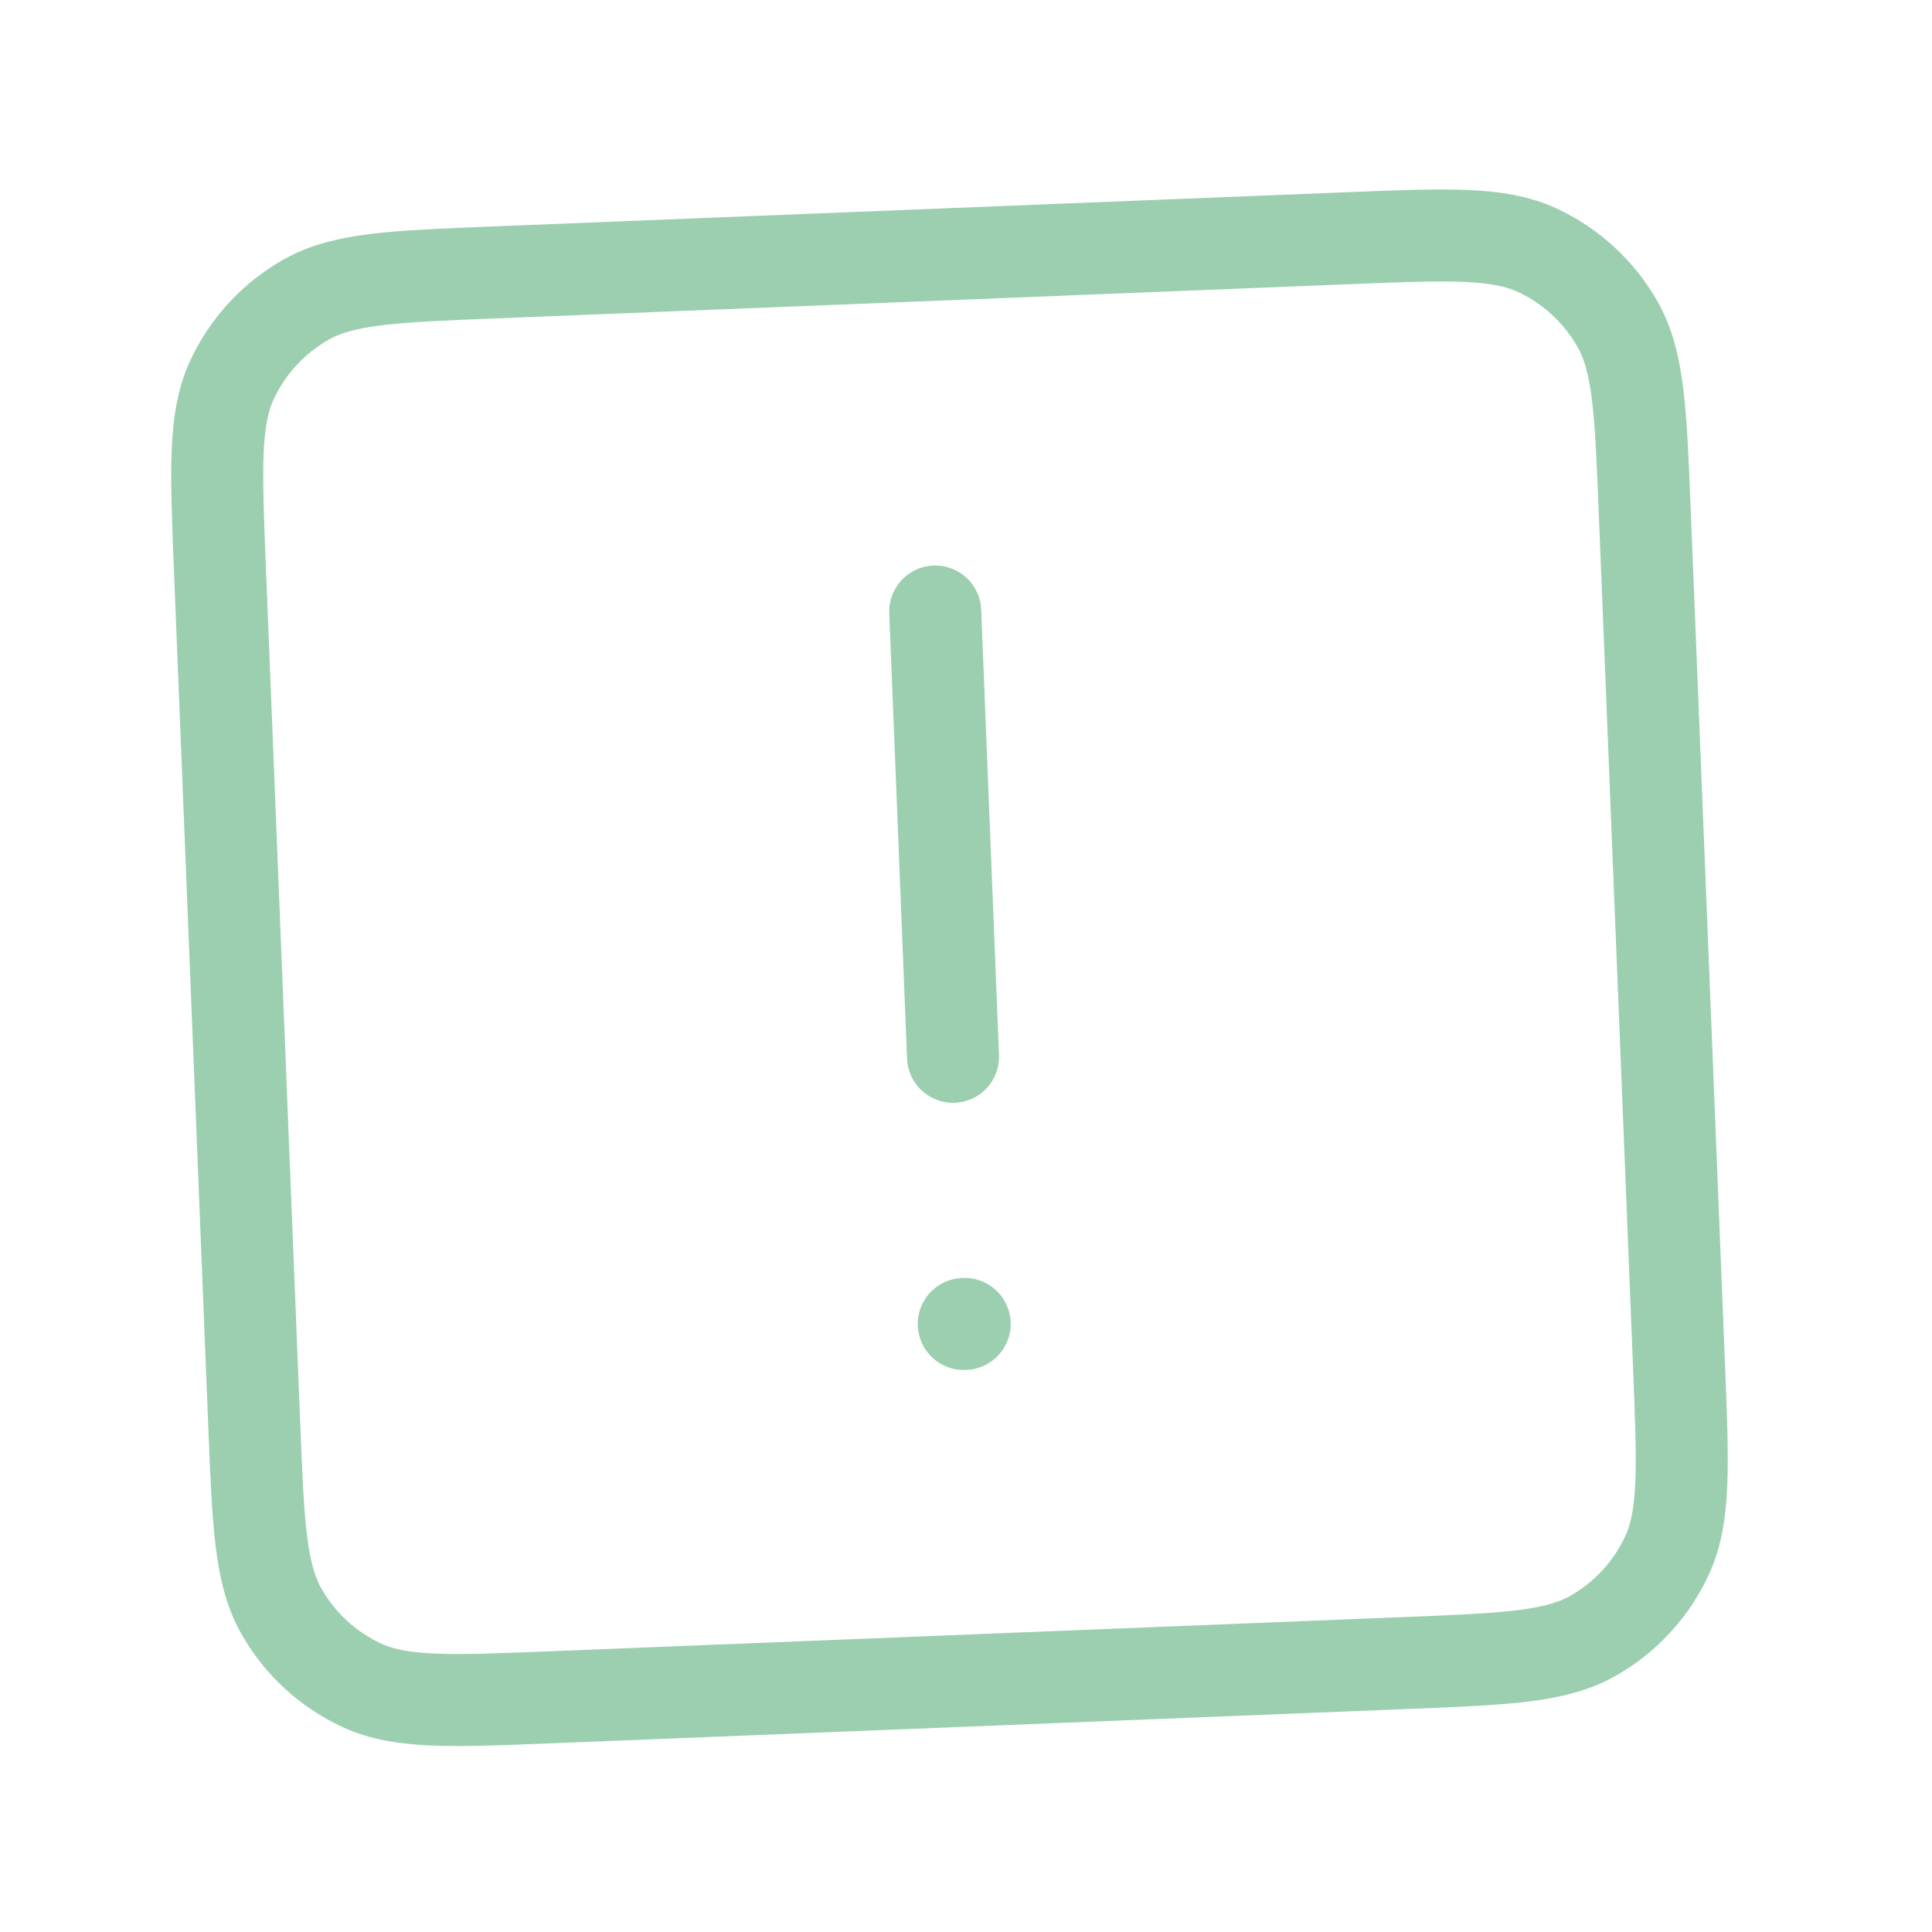
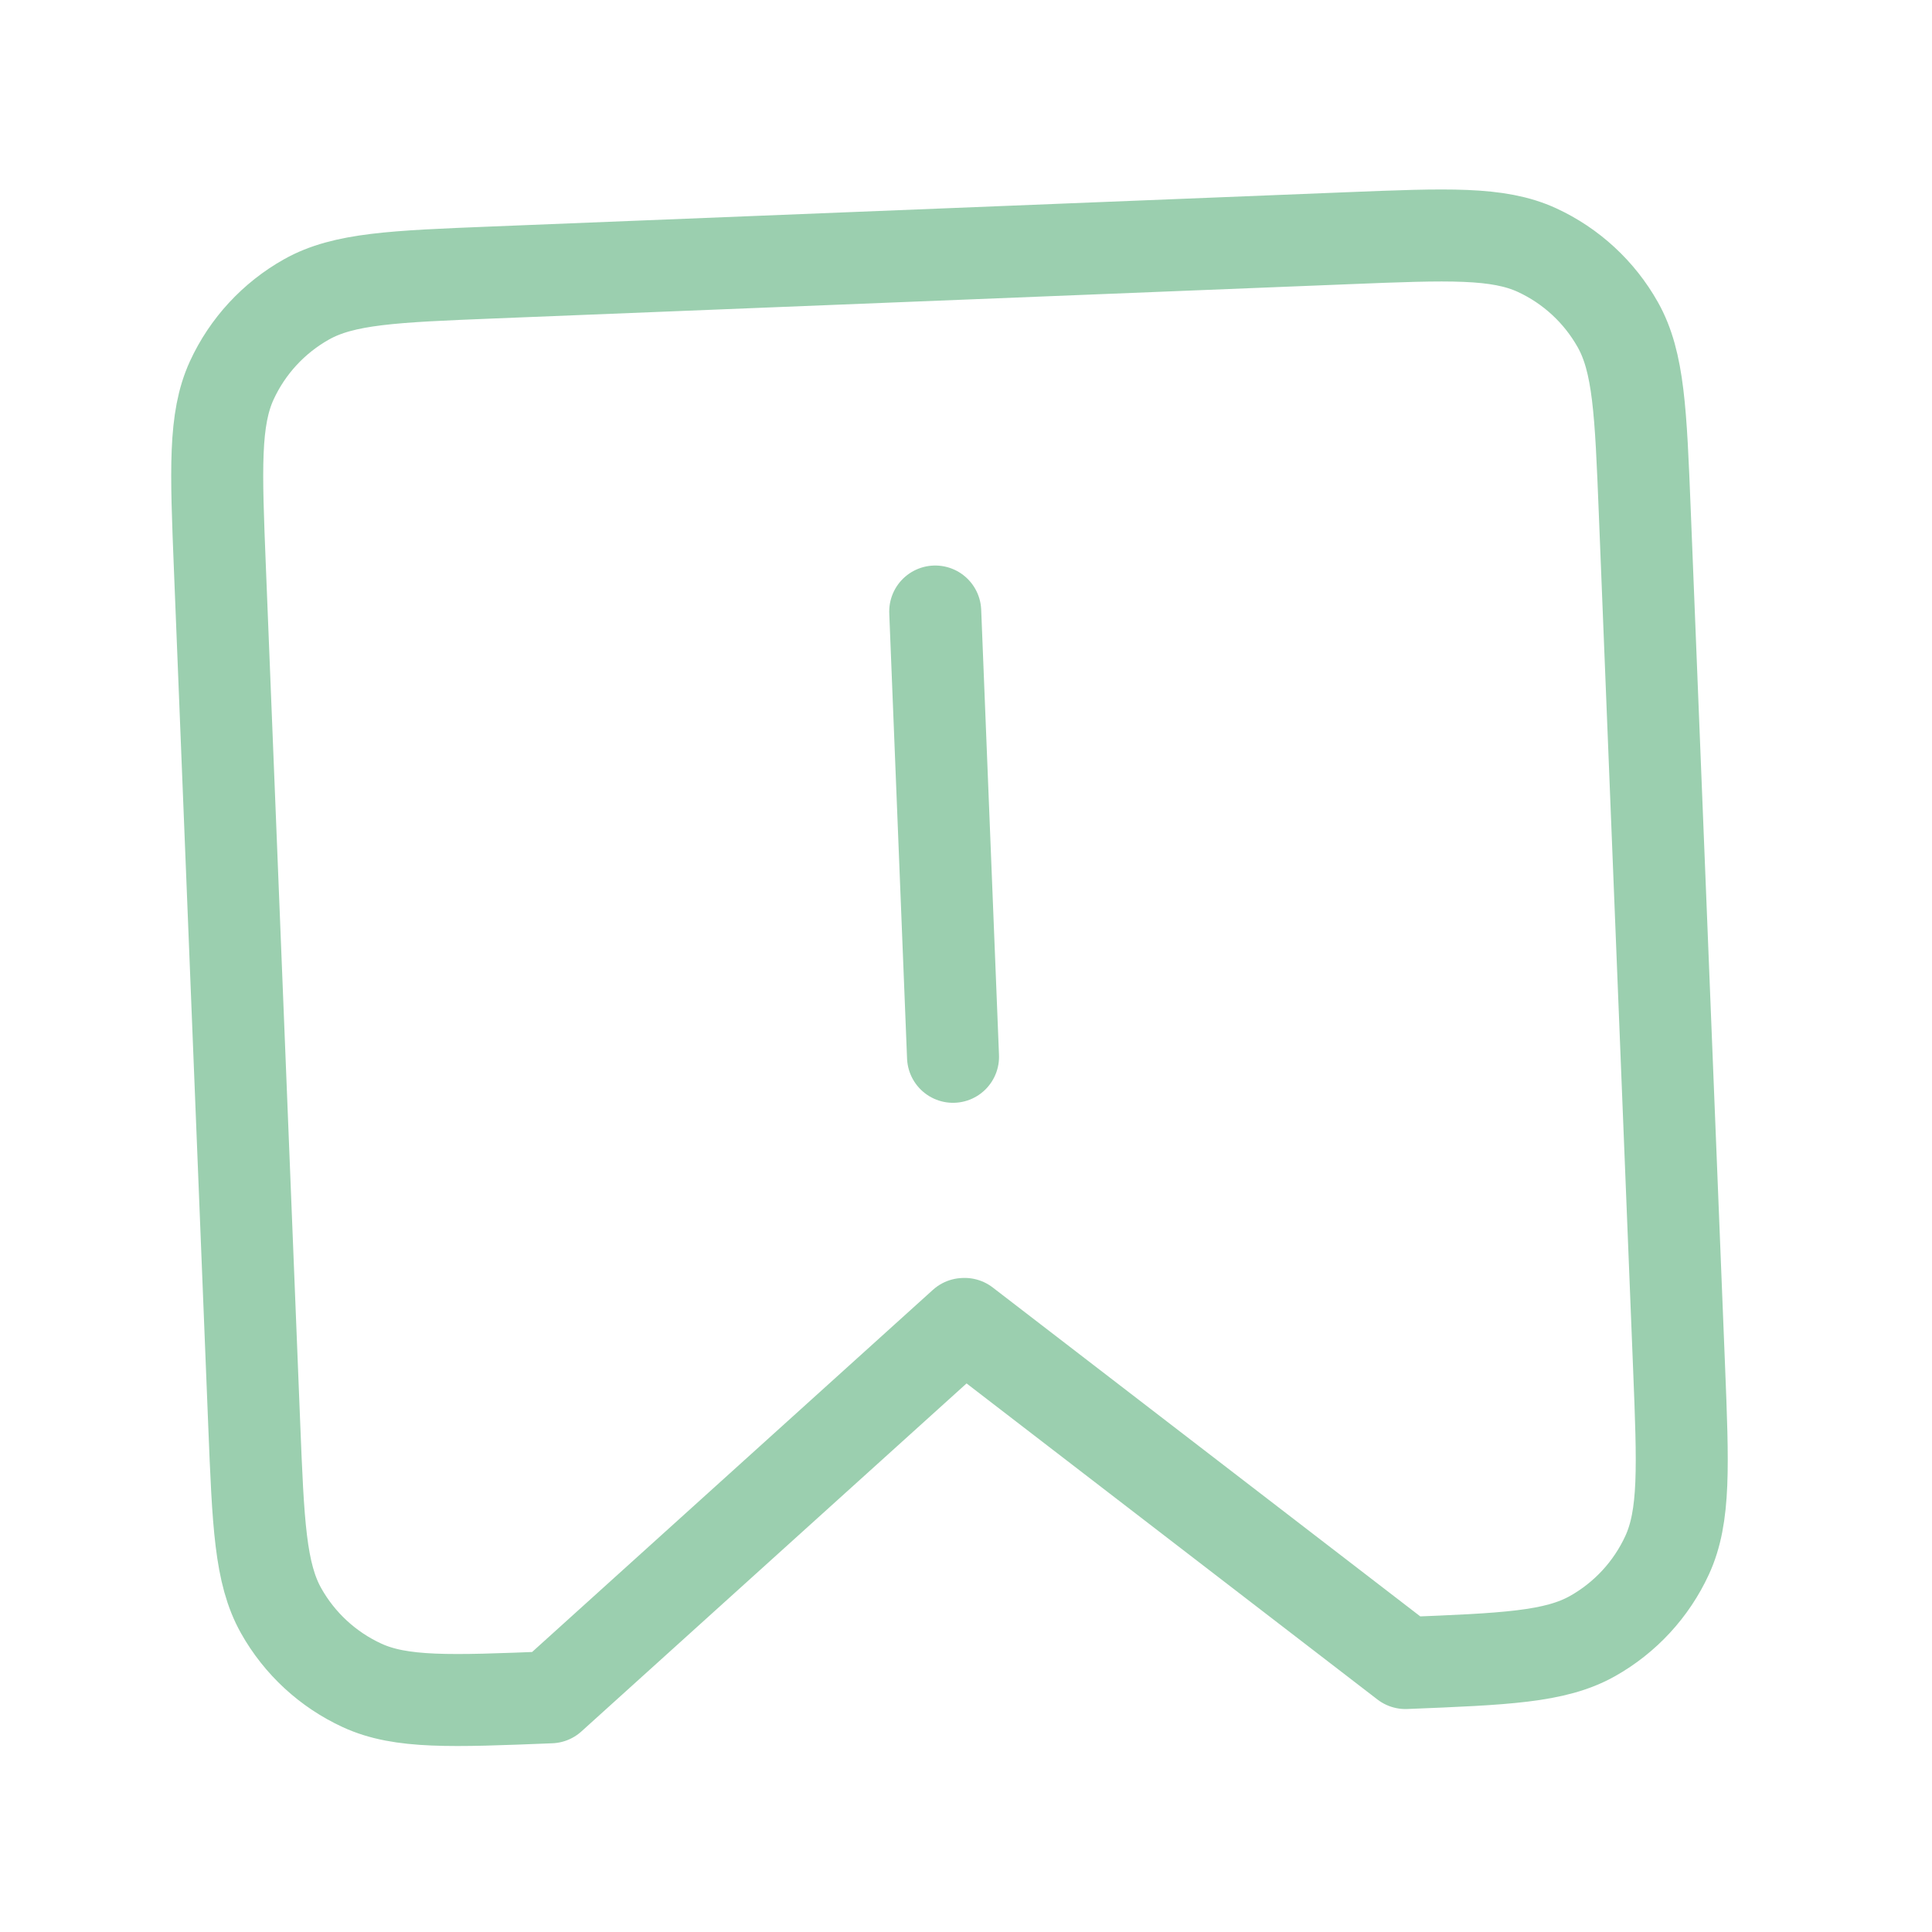
<svg xmlns="http://www.w3.org/2000/svg" width="42" height="42" viewBox="0 0 42 42" fill="none">
-   <path d="M20.331 13.294L20.718 22.974M20.951 28.782L20.971 28.781M11.969 36.898L30.554 36.153C32.723 36.066 33.807 36.023 34.618 35.568C35.332 35.167 35.9 34.551 36.242 33.808C36.631 32.962 36.588 31.878 36.501 29.71L35.756 11.125C35.669 8.956 35.626 7.872 35.171 7.061C34.77 6.347 34.154 5.778 33.411 5.436C32.566 5.048 31.481 5.091 29.313 5.178L10.728 5.923C8.559 6.01 7.475 6.053 6.664 6.508C5.95 6.909 5.381 7.525 5.039 8.268C4.651 9.113 4.694 10.197 4.781 12.366L5.526 30.951C5.613 33.12 5.656 34.204 6.111 35.015C6.512 35.729 7.128 36.297 7.871 36.639C8.716 37.028 9.801 36.985 11.969 36.898Z" stroke="#9BCFAF" stroke-width="2" stroke-linecap="round" stroke-linejoin="round" />
+   <path d="M20.331 13.294L20.718 22.974M20.951 28.782L20.971 28.781L30.554 36.153C32.723 36.066 33.807 36.023 34.618 35.568C35.332 35.167 35.9 34.551 36.242 33.808C36.631 32.962 36.588 31.878 36.501 29.71L35.756 11.125C35.669 8.956 35.626 7.872 35.171 7.061C34.77 6.347 34.154 5.778 33.411 5.436C32.566 5.048 31.481 5.091 29.313 5.178L10.728 5.923C8.559 6.01 7.475 6.053 6.664 6.508C5.95 6.909 5.381 7.525 5.039 8.268C4.651 9.113 4.694 10.197 4.781 12.366L5.526 30.951C5.613 33.12 5.656 34.204 6.111 35.015C6.512 35.729 7.128 36.297 7.871 36.639C8.716 37.028 9.801 36.985 11.969 36.898Z" stroke="#9BCFAF" stroke-width="2" stroke-linecap="round" stroke-linejoin="round" />
</svg>